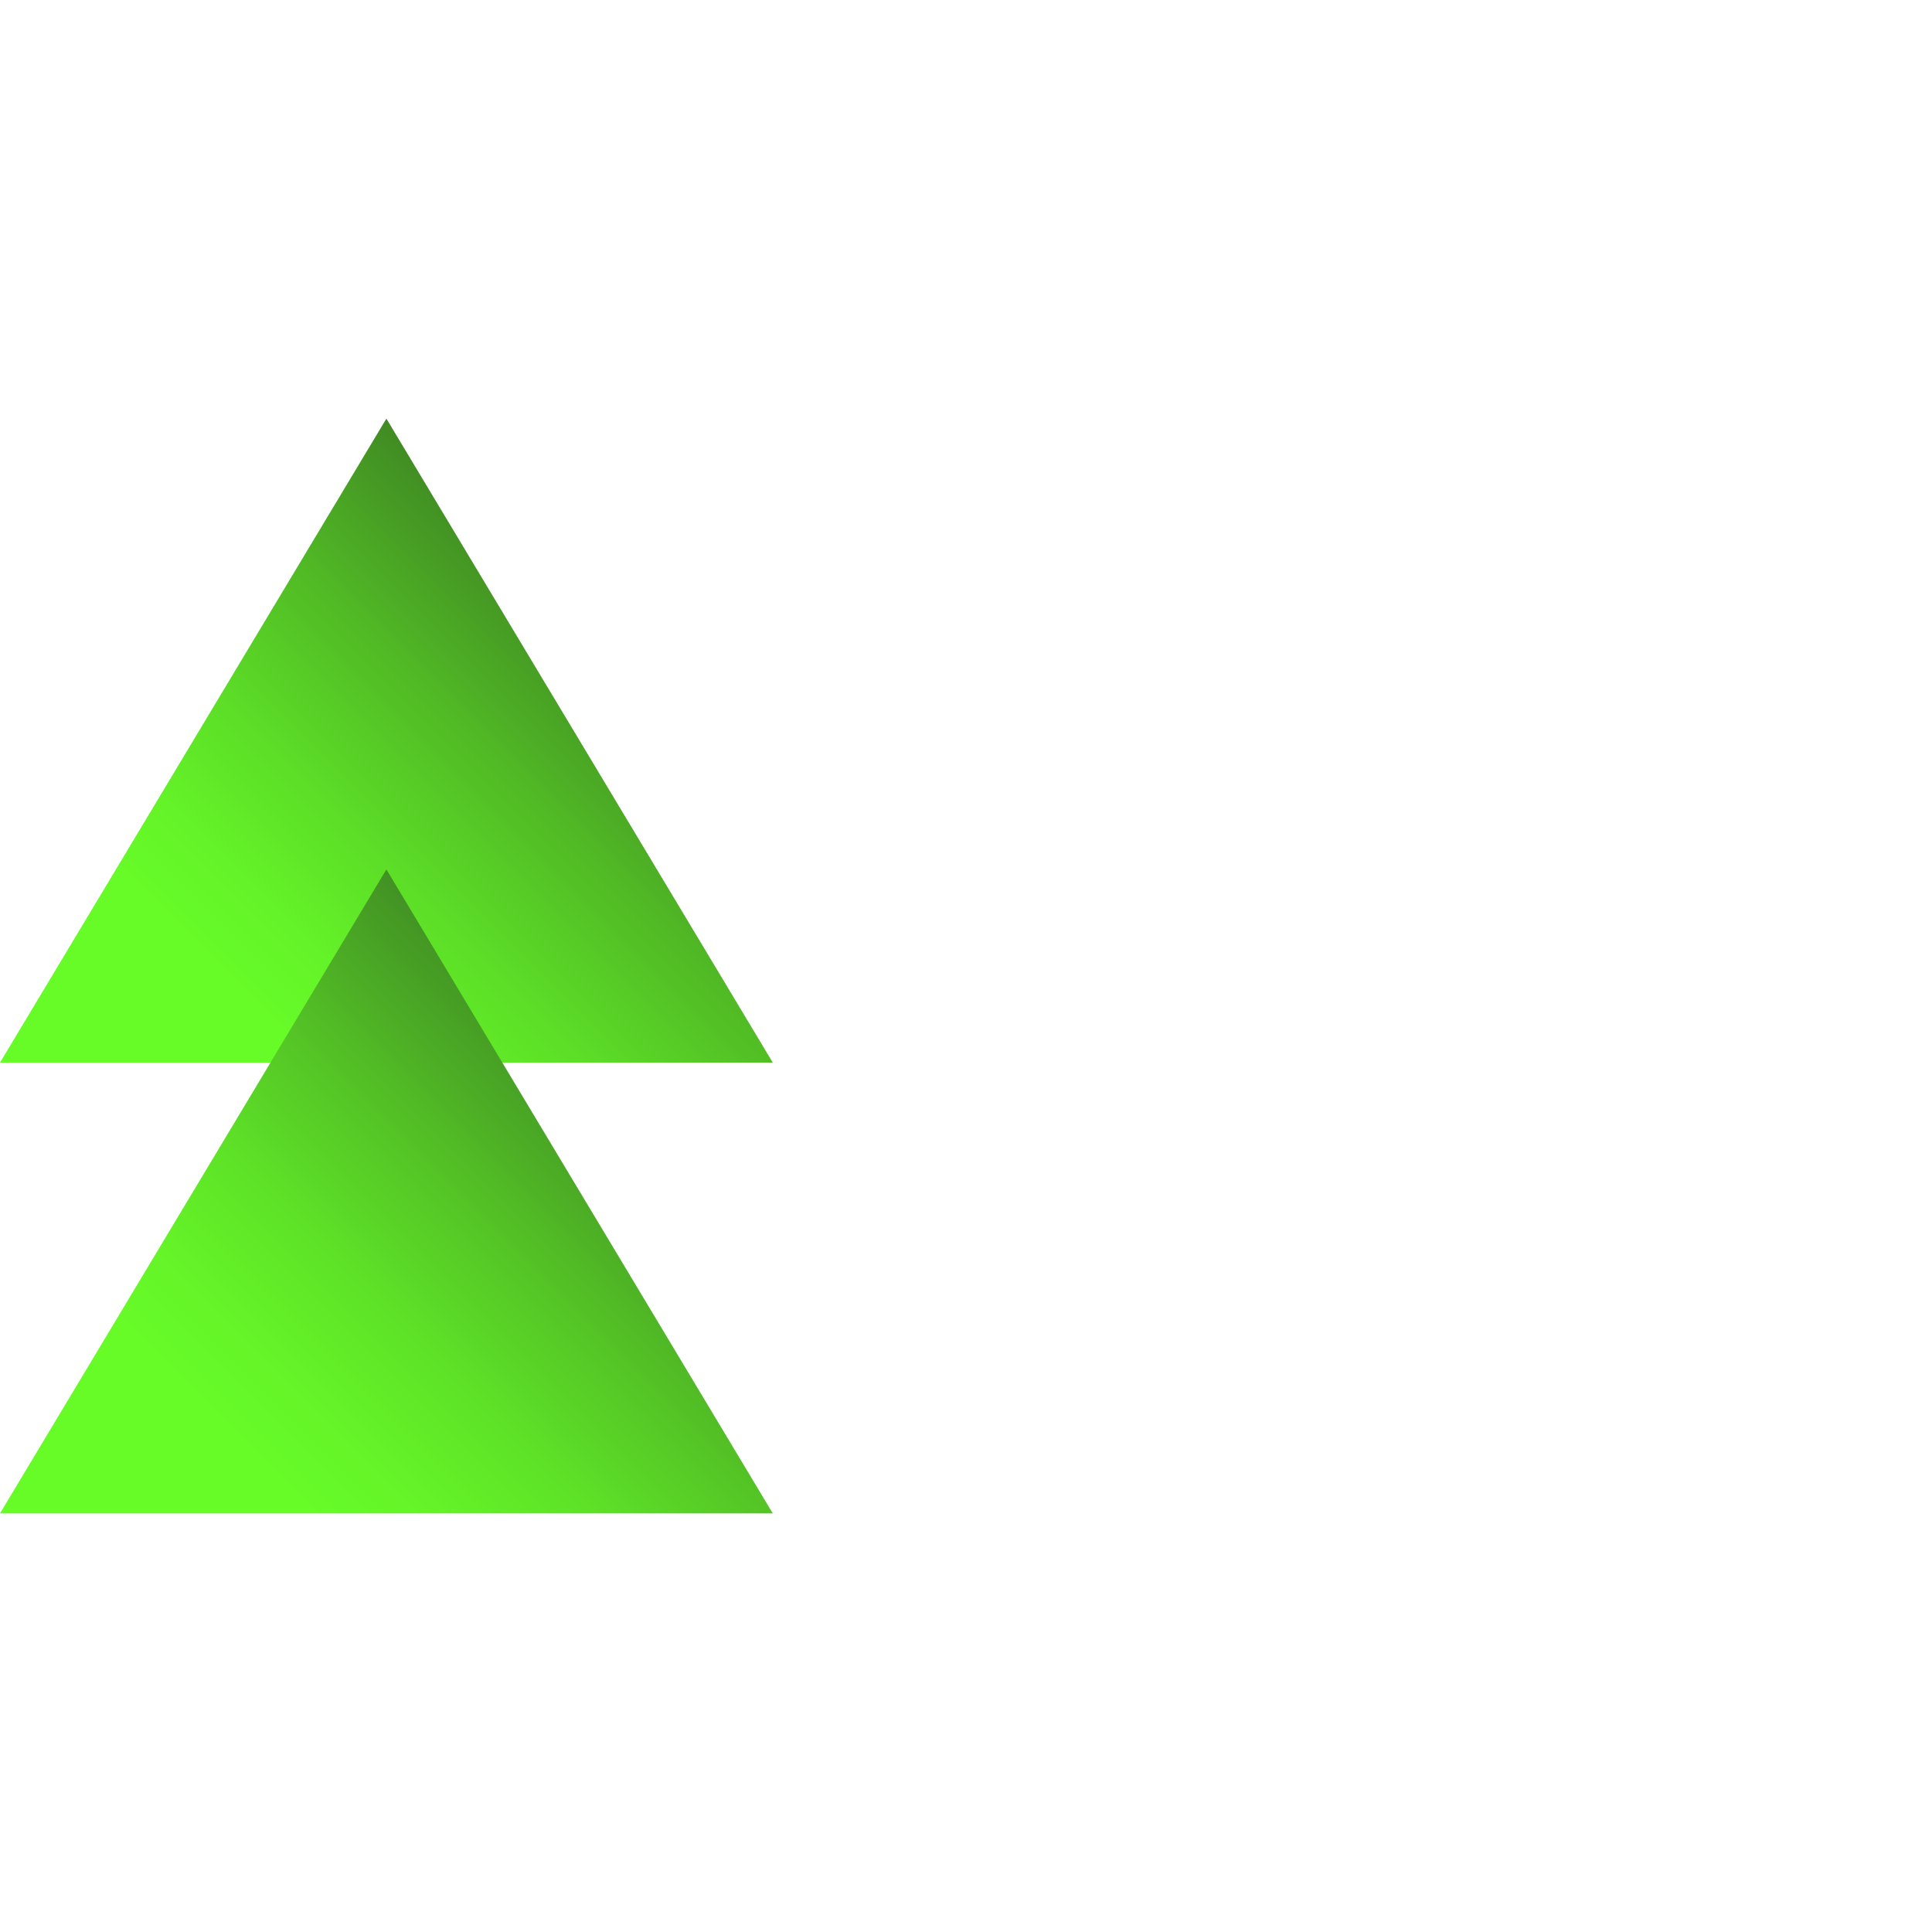
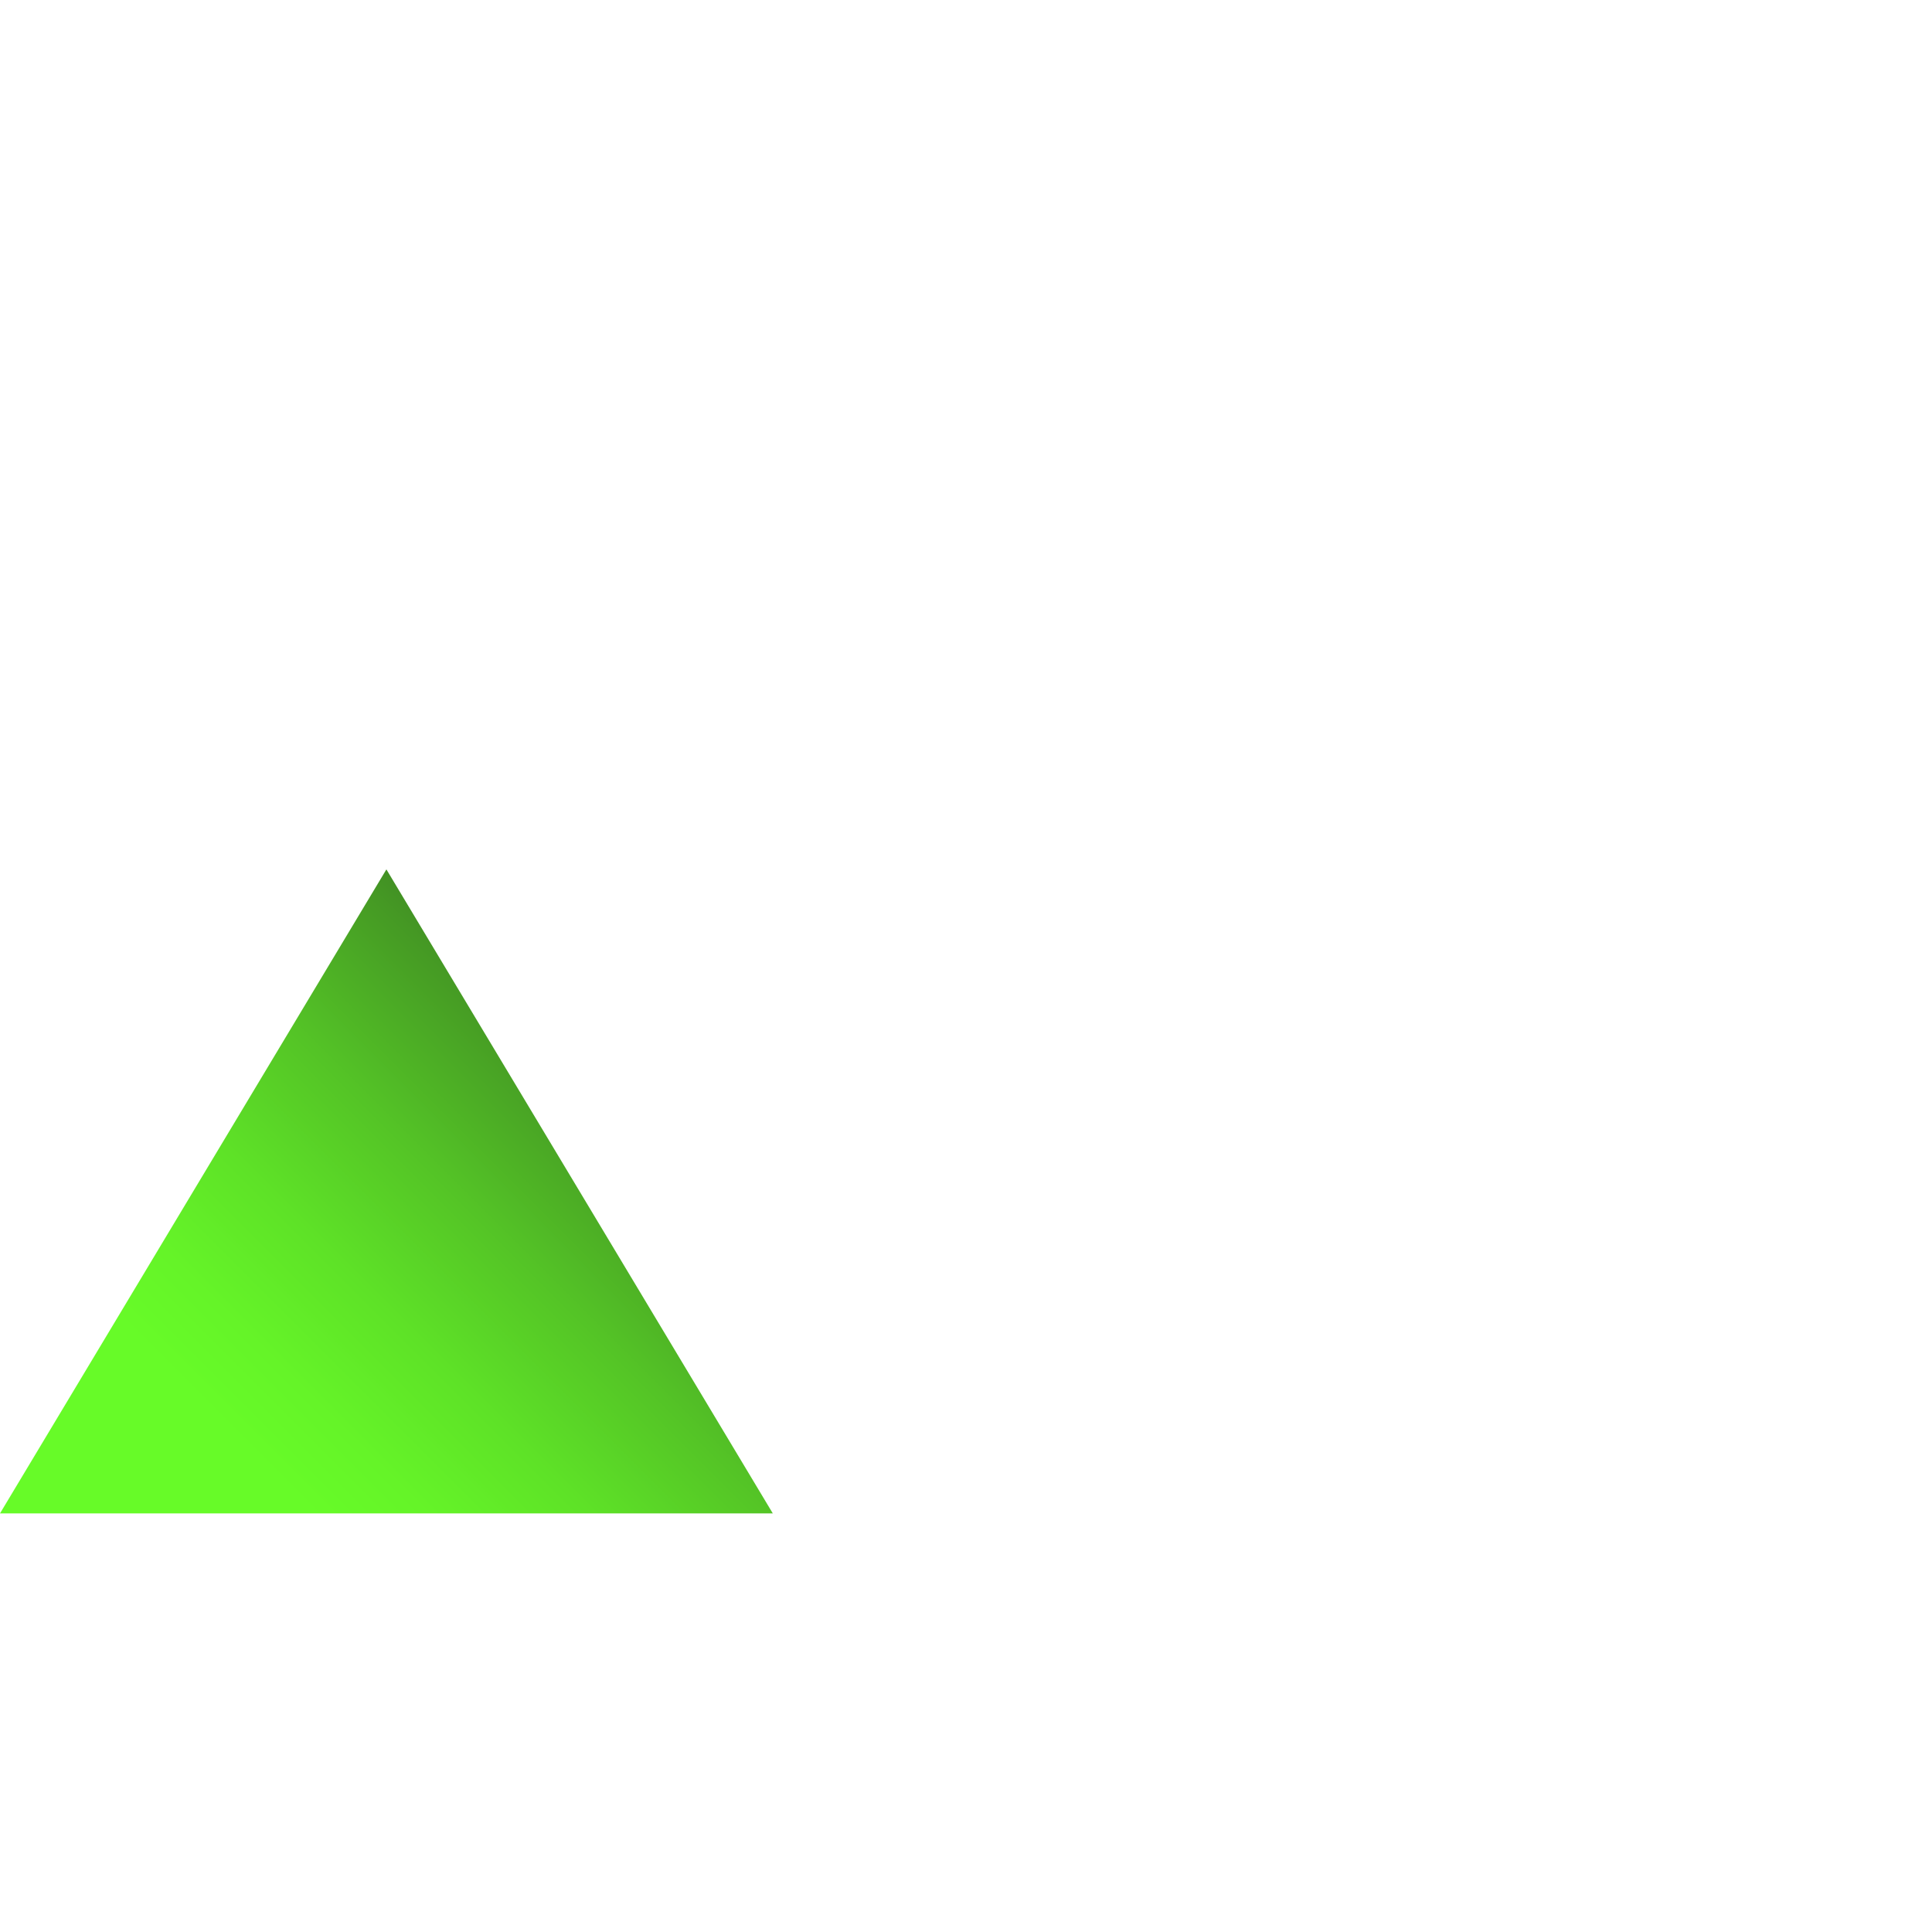
<svg xmlns="http://www.w3.org/2000/svg" width="60" height="60" viewBox="0 0 60 60" fill="none">
-   <path d="M12 13L0 33H24L12 13Z" fill="url(#paint0_linear)" />
  <path d="M12 27L0 47H24L12 27Z" fill="url(#paint1_linear)" />
  <defs>
    <linearGradient id="paint0_linear" x1="27.28" y1="13.72" x2="7.376" y2="33.624" gradientUnits="userSpaceOnUse">
      <stop offset="0.045" stop-color="#1E281F" />
      <stop offset="0.127" stop-color="#274320" />
      <stop offset="0.341" stop-color="#3E8423" />
      <stop offset="0.536" stop-color="#50B725" />
      <stop offset="0.705" stop-color="#5CDC27" />
      <stop offset="0.84" stop-color="#64F328" />
      <stop offset="0.926" stop-color="#67FB28" />
    </linearGradient>
    <linearGradient id="paint1_linear" x1="27.28" y1="27.72" x2="7.376" y2="47.624" gradientUnits="userSpaceOnUse">
      <stop offset="0.045" stop-color="#1E281F" />
      <stop offset="0.216" stop-color="#326322" />
      <stop offset="0.395" stop-color="#459924" />
      <stop offset="0.561" stop-color="#54C326" />
      <stop offset="0.71" stop-color="#5EE227" />
      <stop offset="0.837" stop-color="#65F428" />
      <stop offset="0.926" stop-color="#67FB28" />
    </linearGradient>
  </defs>
</svg>